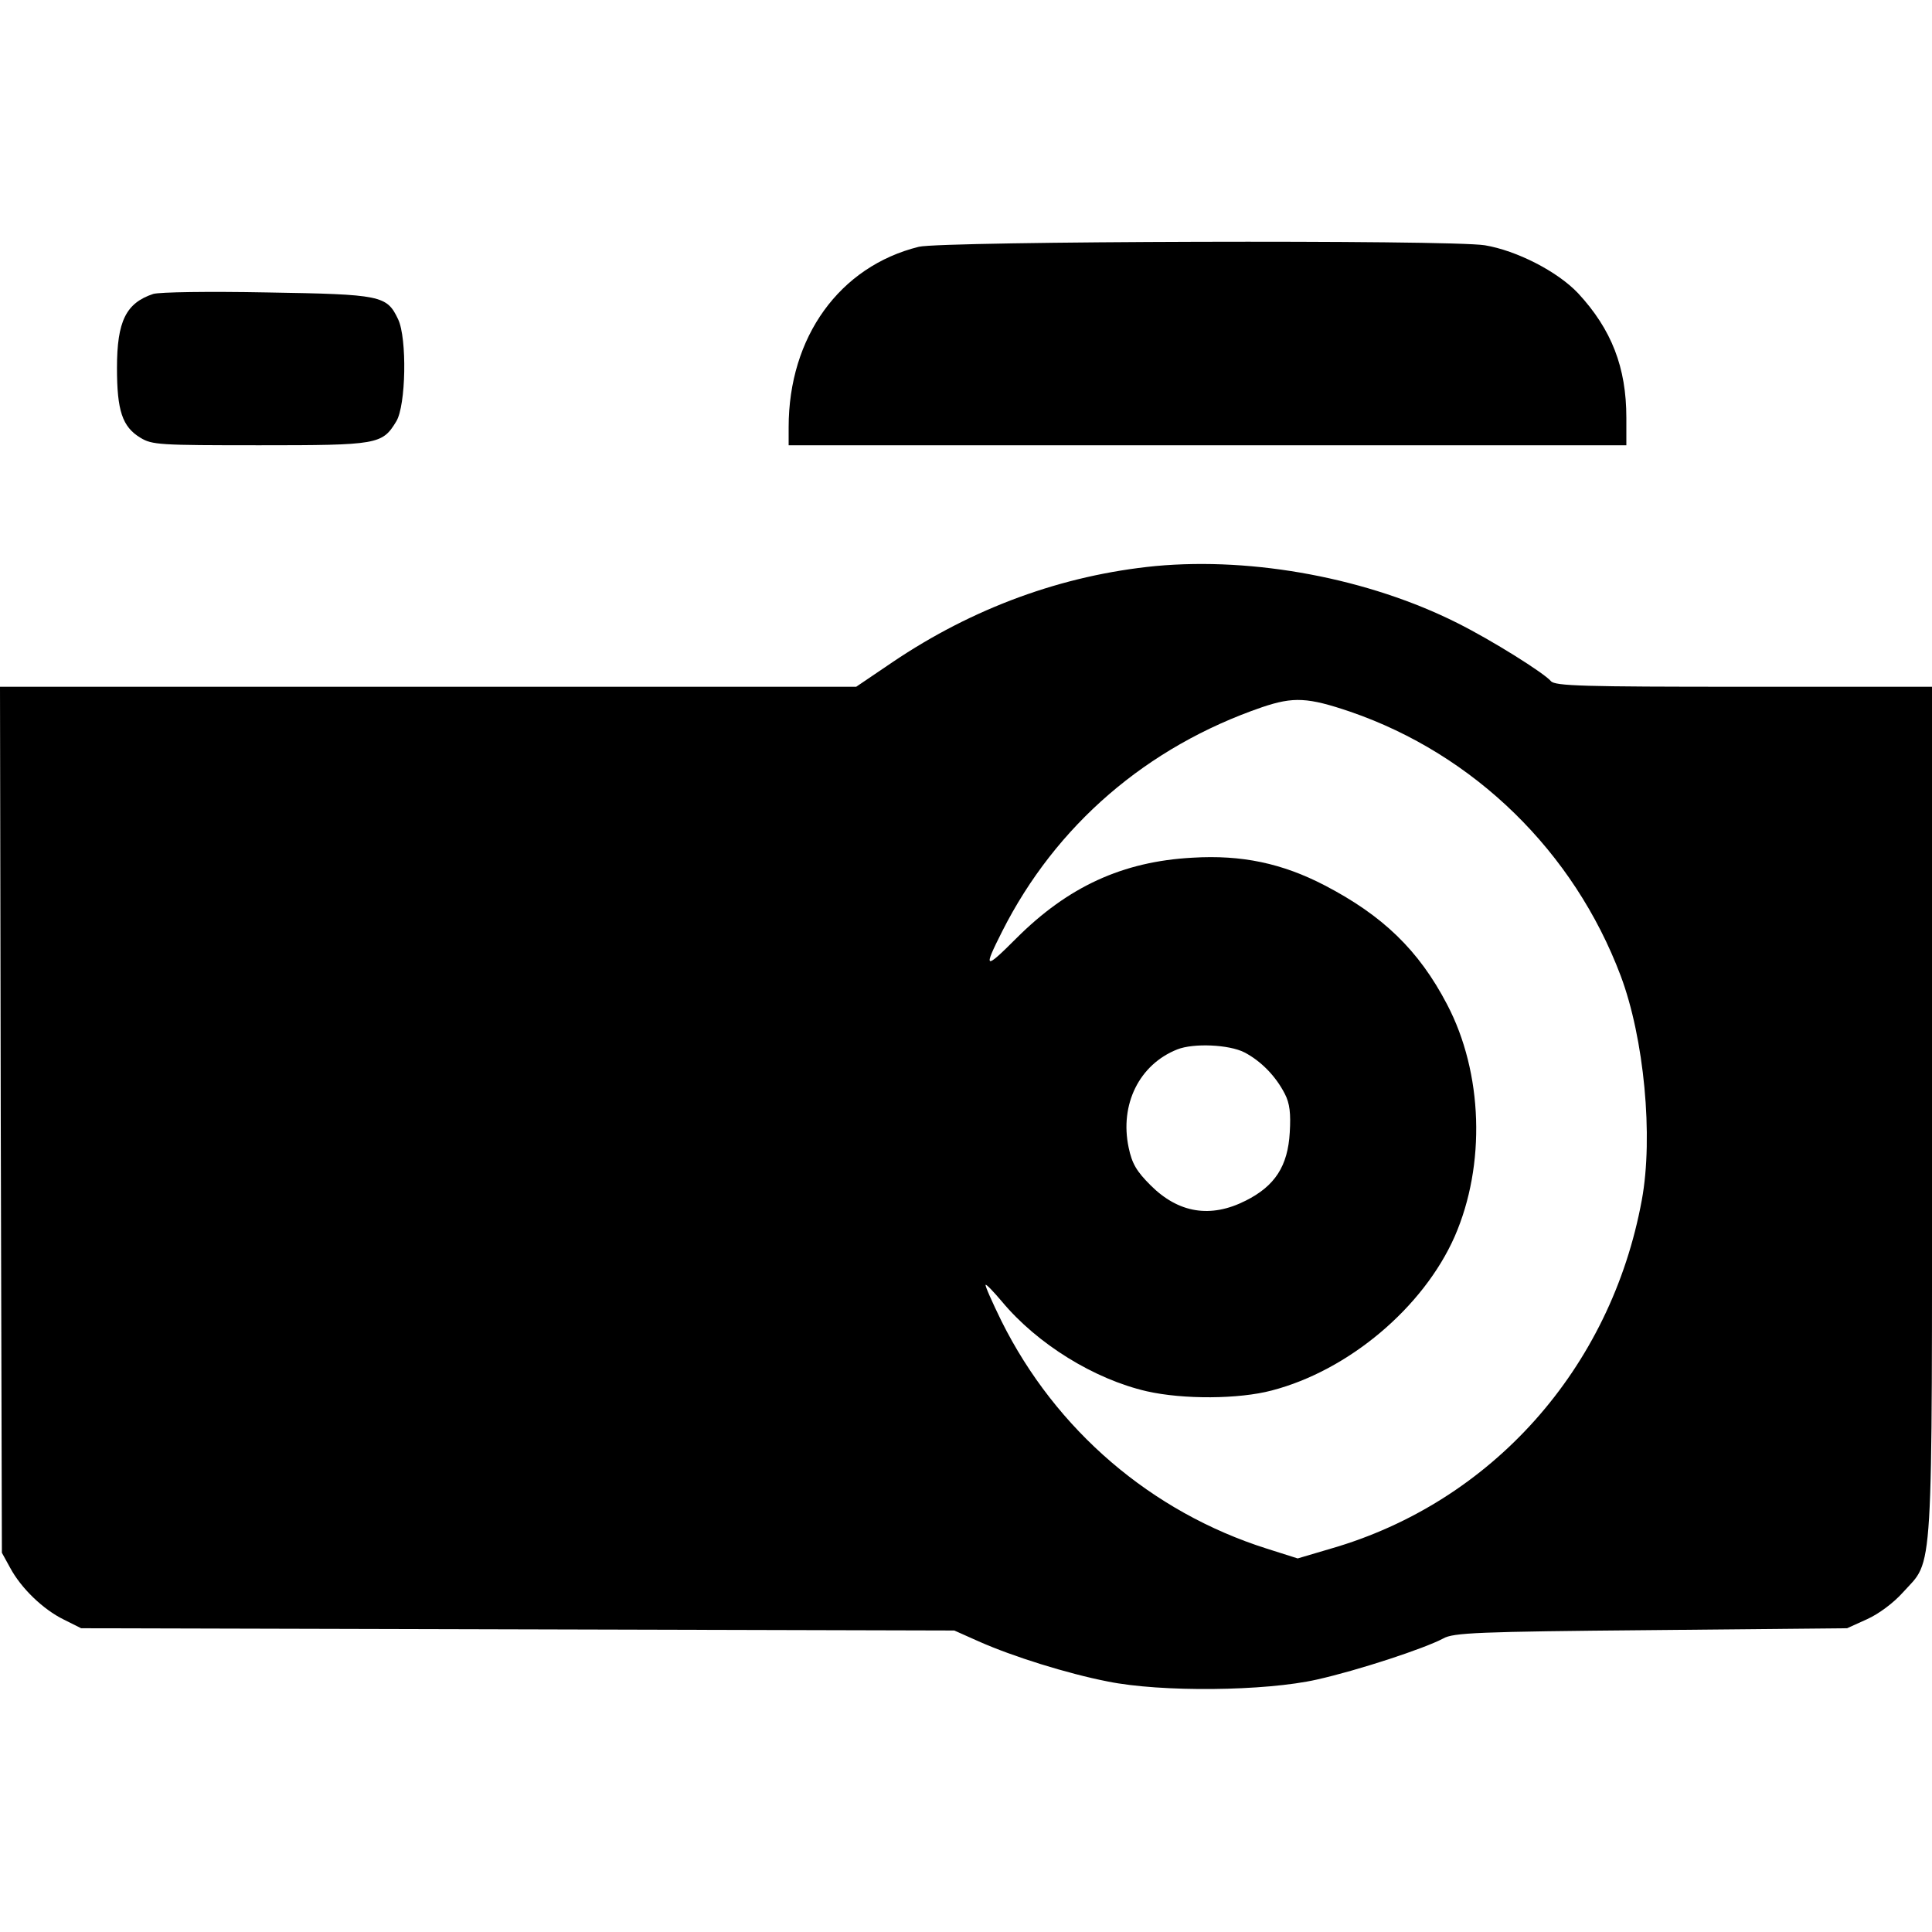
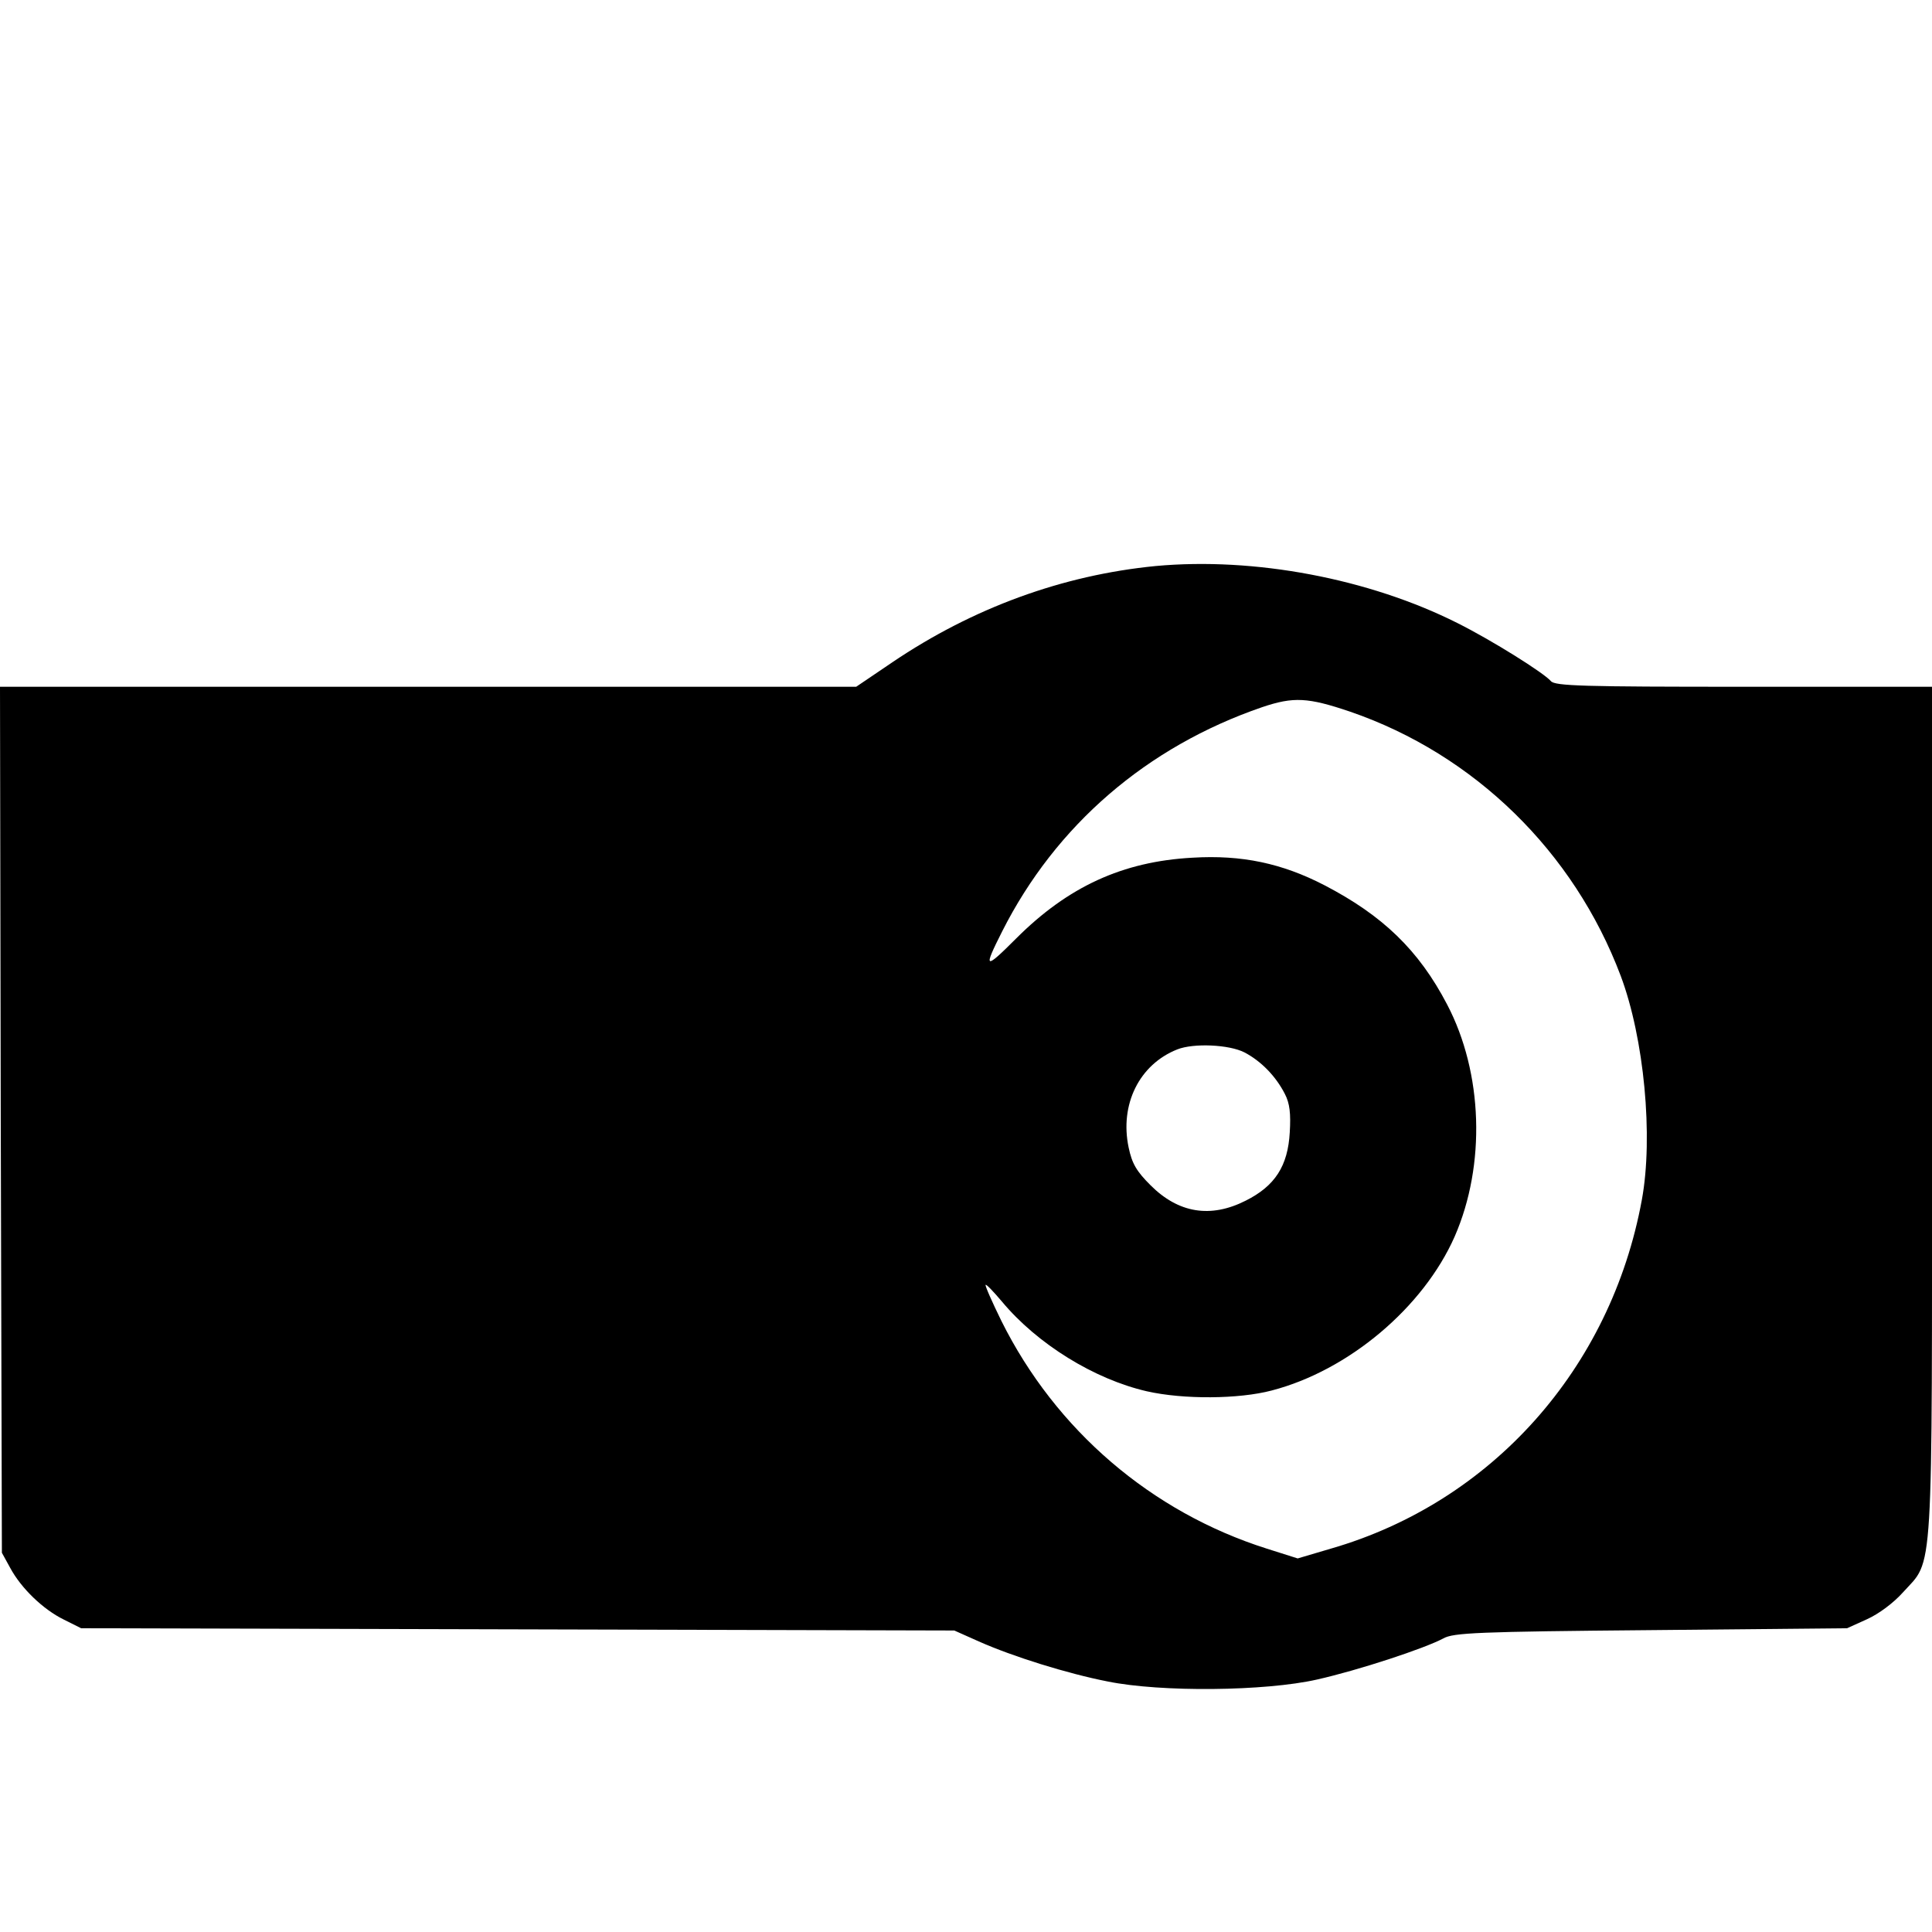
<svg xmlns="http://www.w3.org/2000/svg" version="1.0" width="512pt" height="512pt" viewBox="0 0 512 512" preserveAspectRatio="xMidYMid meet">
  <g transform="translate(0,512) scale(0.1,-0.1)" fill="#000000" stroke="none">
-     <path d="M2435 4466 c-210 -52 -345 -239 -345 -478 l0 -48 1110 0 1110 0 0 73 c0 133 -39 234 -128 330 -55 58 -163 113 -247 127 -93 15 -1437 11 -1500 -4z" />
-     <path d="M406 4341 c-72 -24 -96 -72 -96 -196 0 -113 14 -156 62 -185 31 -19 50 -20 316 -20 313 0 325 2 362 63 26 42 29 221 5 271 -30 63 -44 66 -347 71 -157 3 -285 1 -302 -4z" />
    <path d="M3063 3620 c-247 -24 -485 -111 -698 -255 l-96 -65 -1135 0 -1134 0 2 -1147 3 -1148 22 -40 c29 -54 87 -110 142 -137 l46 -23 1157 -3 1157 -3 65 -29 c90 -40 234 -85 341 -106 142 -29 418 -26 555 5 111 25 284 82 335 109 26 15 91 18 550 22 l520 5 53 24 c31 14 70 43 95 71 82 91 77 10 77 1276 l0 1124 -499 0 c-425 0 -500 2 -511 15 -19 22 -156 108 -248 154 -235 118 -538 175 -799 151z m515 -386 c329 -113 593 -371 717 -700 62 -165 87 -426 56 -594 -82 -447 -398 -801 -824 -924 l-88 -26 -82 26 c-306 97 -559 314 -703 603 -25 51 -44 94 -42 96 2 2 21 -18 43 -44 94 -113 245 -206 384 -238 97 -22 244 -21 331 2 204 53 402 220 485 408 83 190 75 434 -20 615 -75 144 -171 236 -325 316 -112 58 -219 81 -350 73 -185 -10 -330 -77 -467 -214 -84 -84 -88 -82 -37 19 142 281 383 489 689 594 83 28 121 26 233 -12z m-280 -903 c44 -23 83 -63 107 -110 13 -25 16 -52 13 -102 -5 -89 -39 -142 -117 -181 -93 -47 -178 -33 -252 41 -37 37 -49 57 -58 100 -24 114 28 220 129 260 43 17 137 13 178 -8z" />
  </g>
</svg>